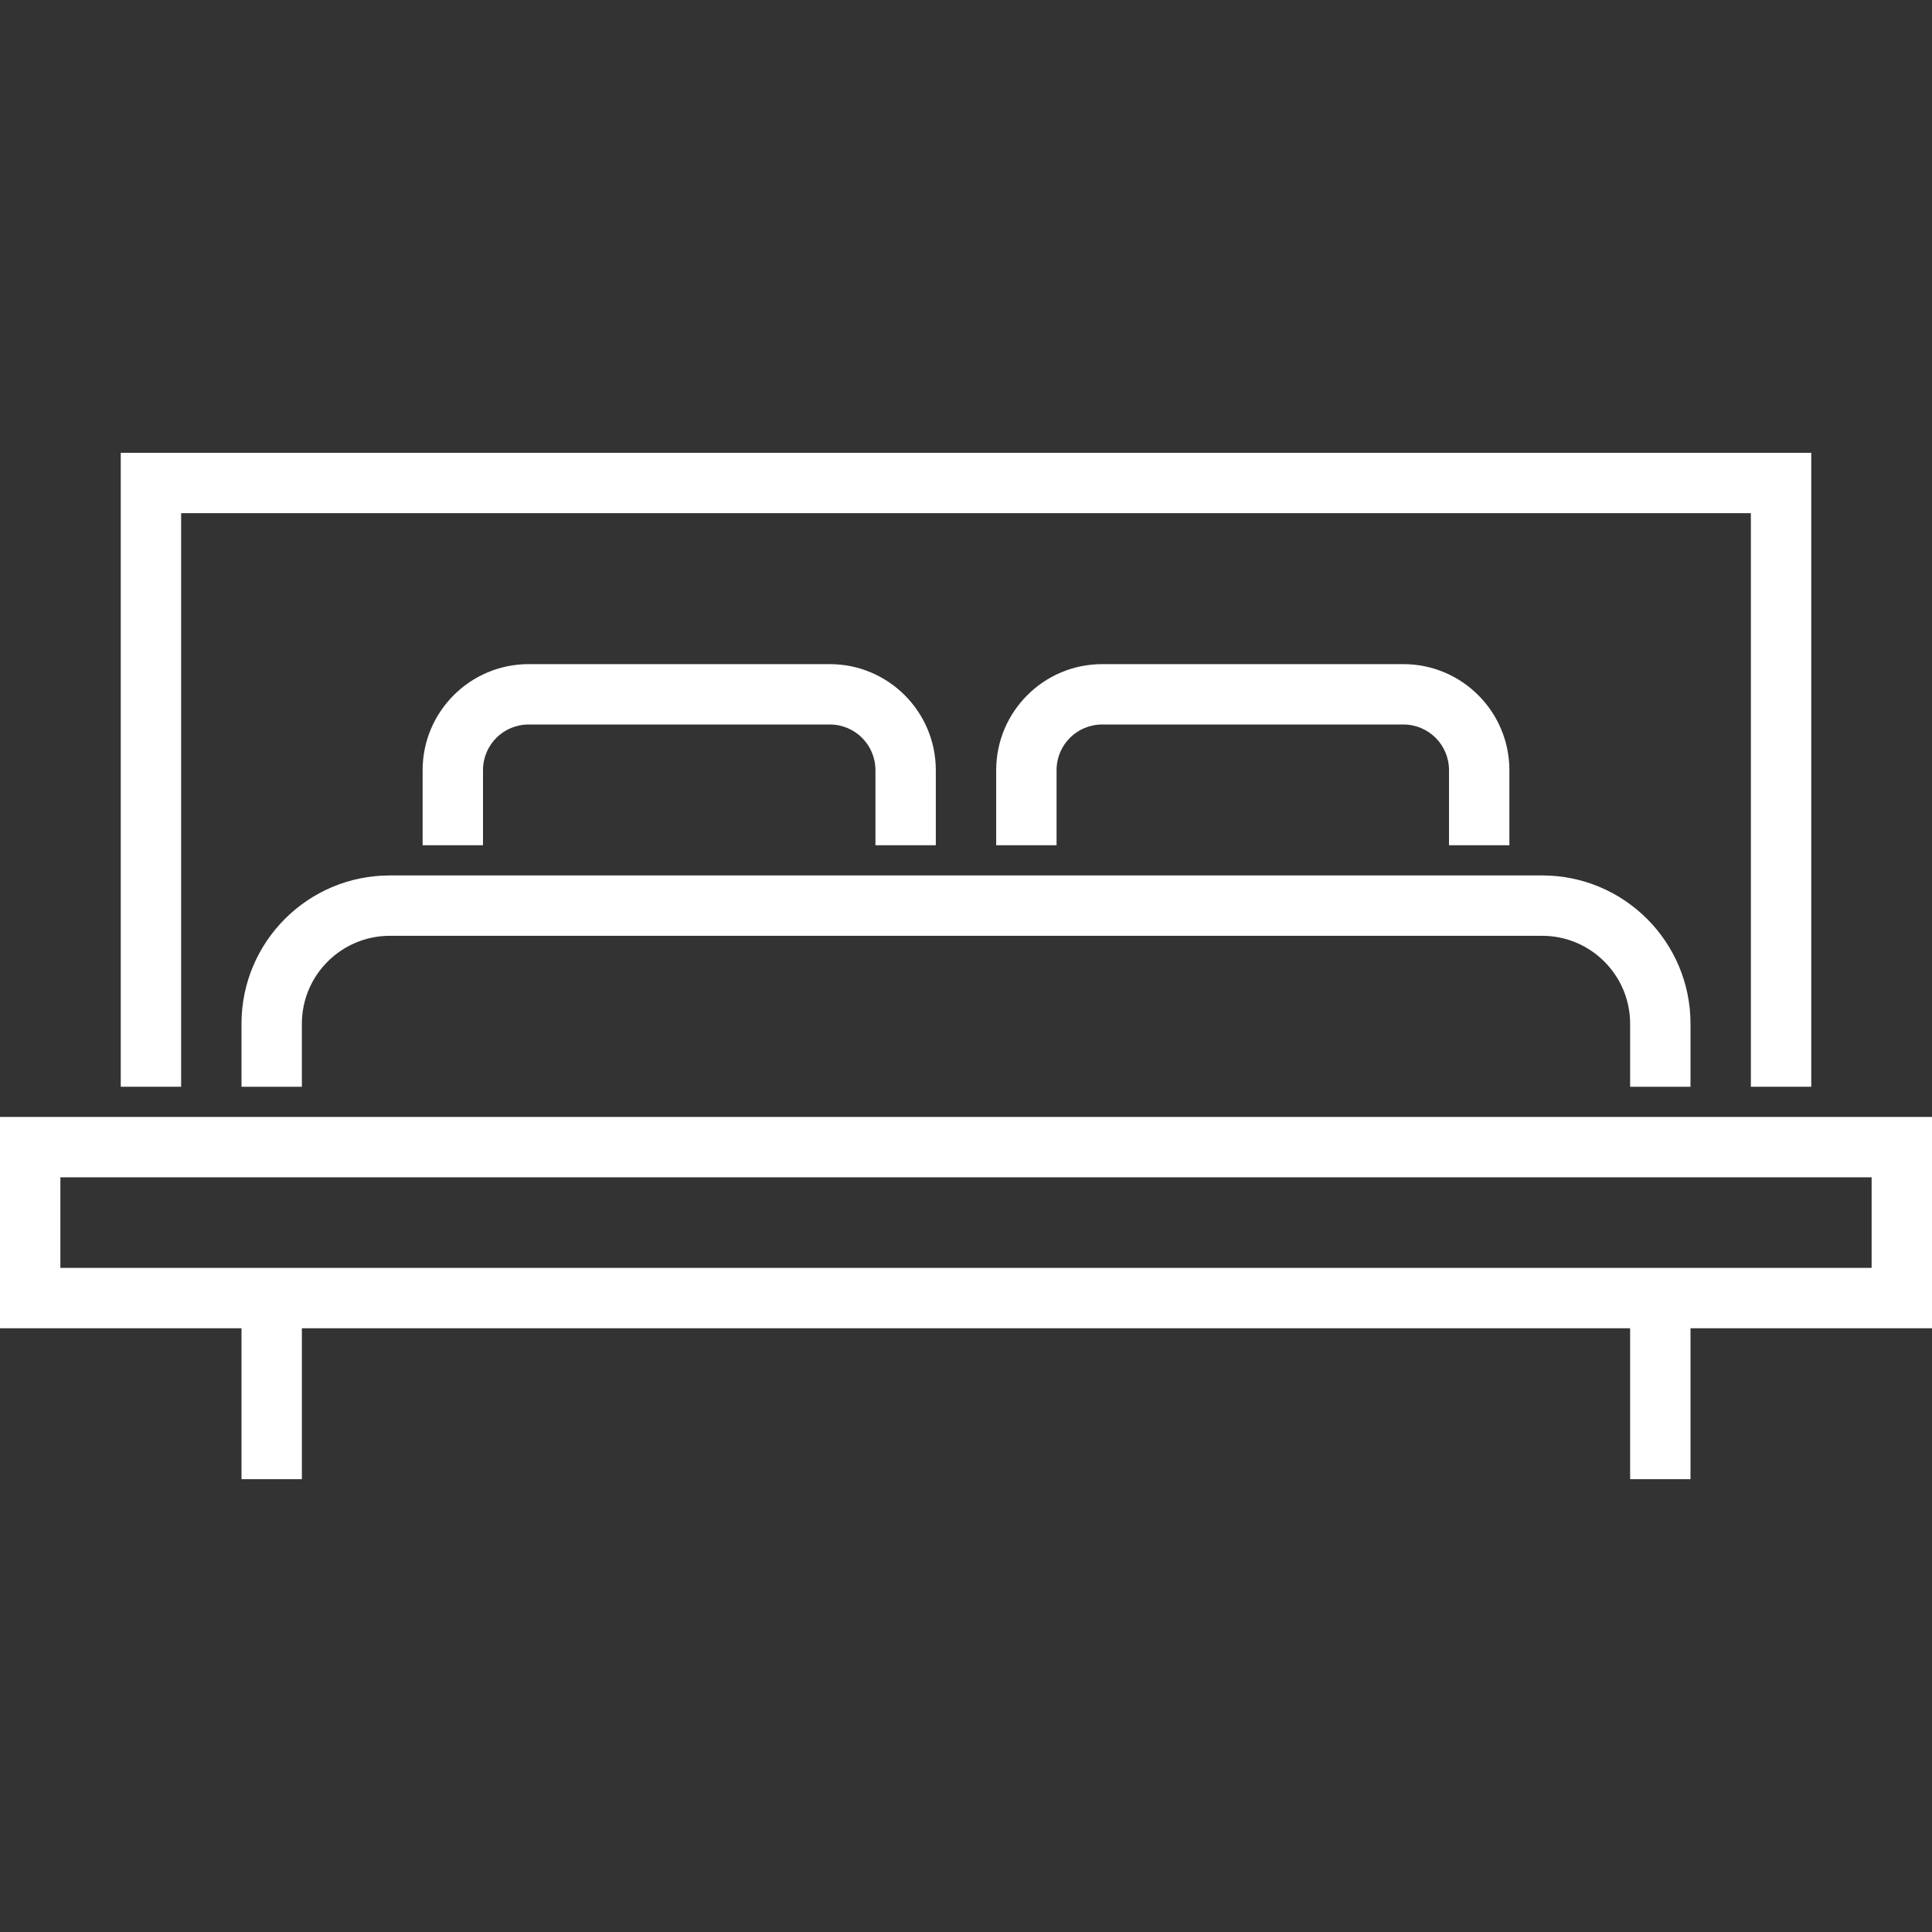
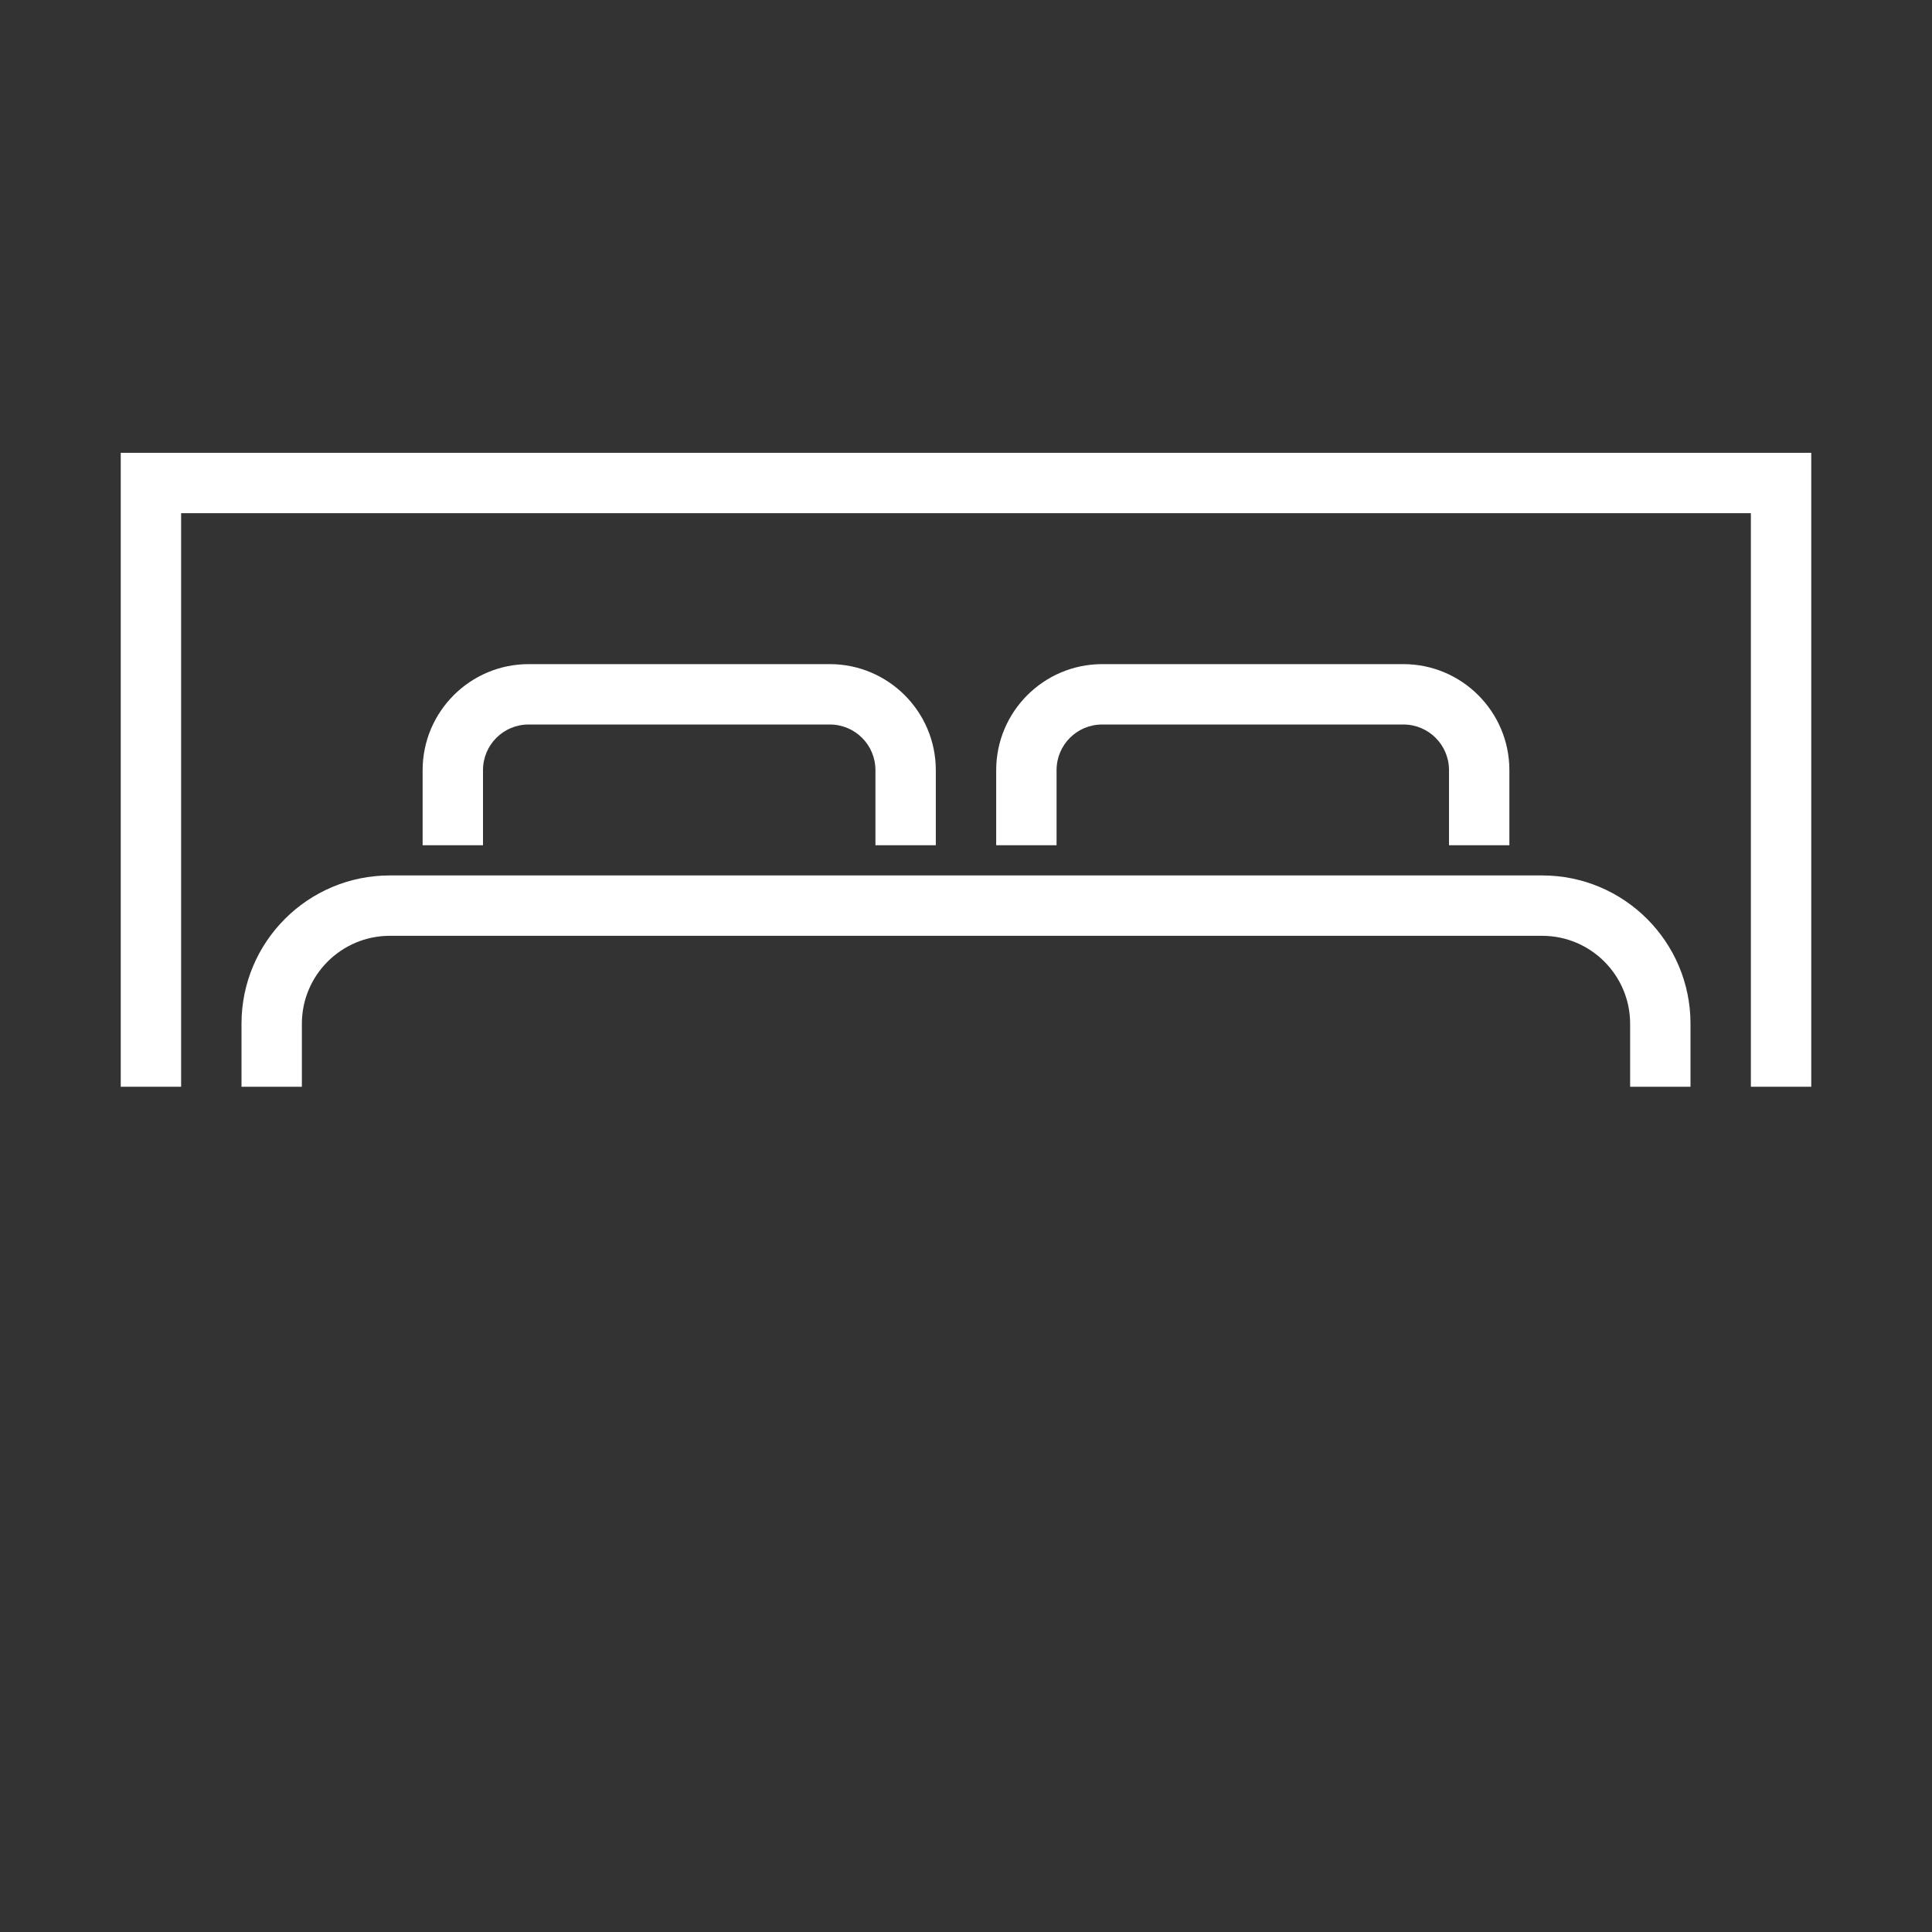
<svg xmlns="http://www.w3.org/2000/svg" version="1.1" id="Layer_1" x="0px" y="0px" viewBox="0 0 512 512" style="enable-background:new 0 0 512 512;" xml:space="preserve">
  <rect x="0" y="0" width="512" height="512" fill="#333333" stroke="none" />
  <style type="text/css">
	.st0{fill:#FFFFFF;}
</style>
  <g>
-     <path class="st0" d="M0,296v56h64v40h16v-40h352v40h16v-40h64v-56H0z M496,336H16v-24h480L496,336L496,336z" />
    <path class="st0" d="M448,288v-16.7c0-21.7-17.6-39.3-39.3-39.3H103.3C81.6,232,64,249.6,64,271.3V288h16v-16.7   c0-12.9,10.5-23.3,23.3-23.3h305.4c12.9,0,23.3,10.5,23.3,23.3V288H448z" />
    <polygon class="st0" points="48,136 464,136 464,288 480,288 480,120 32,120 32,288 48,288  " />
    <path class="st0" d="M248,224v-19.9c0-15.5-12.6-28.1-28.1-28.1h-79.8c-15.5,0-28.1,12.6-28.1,28.1V224h16v-19.9   c0-6.7,5.4-12.1,12.1-12.1h79.8c6.7,0,12.1,5.4,12.1,12.1V224H248z" />
    <path class="st0" d="M400,224v-19.9c0-15.5-12.6-28.1-28.1-28.1h-79.8c-15.5,0-28.1,12.6-28.1,28.1V224h16v-19.9   c0-6.7,5.4-12.1,12.1-12.1h79.8c6.7,0,12.1,5.4,12.1,12.1V224H400z" />
  </g>
</svg>